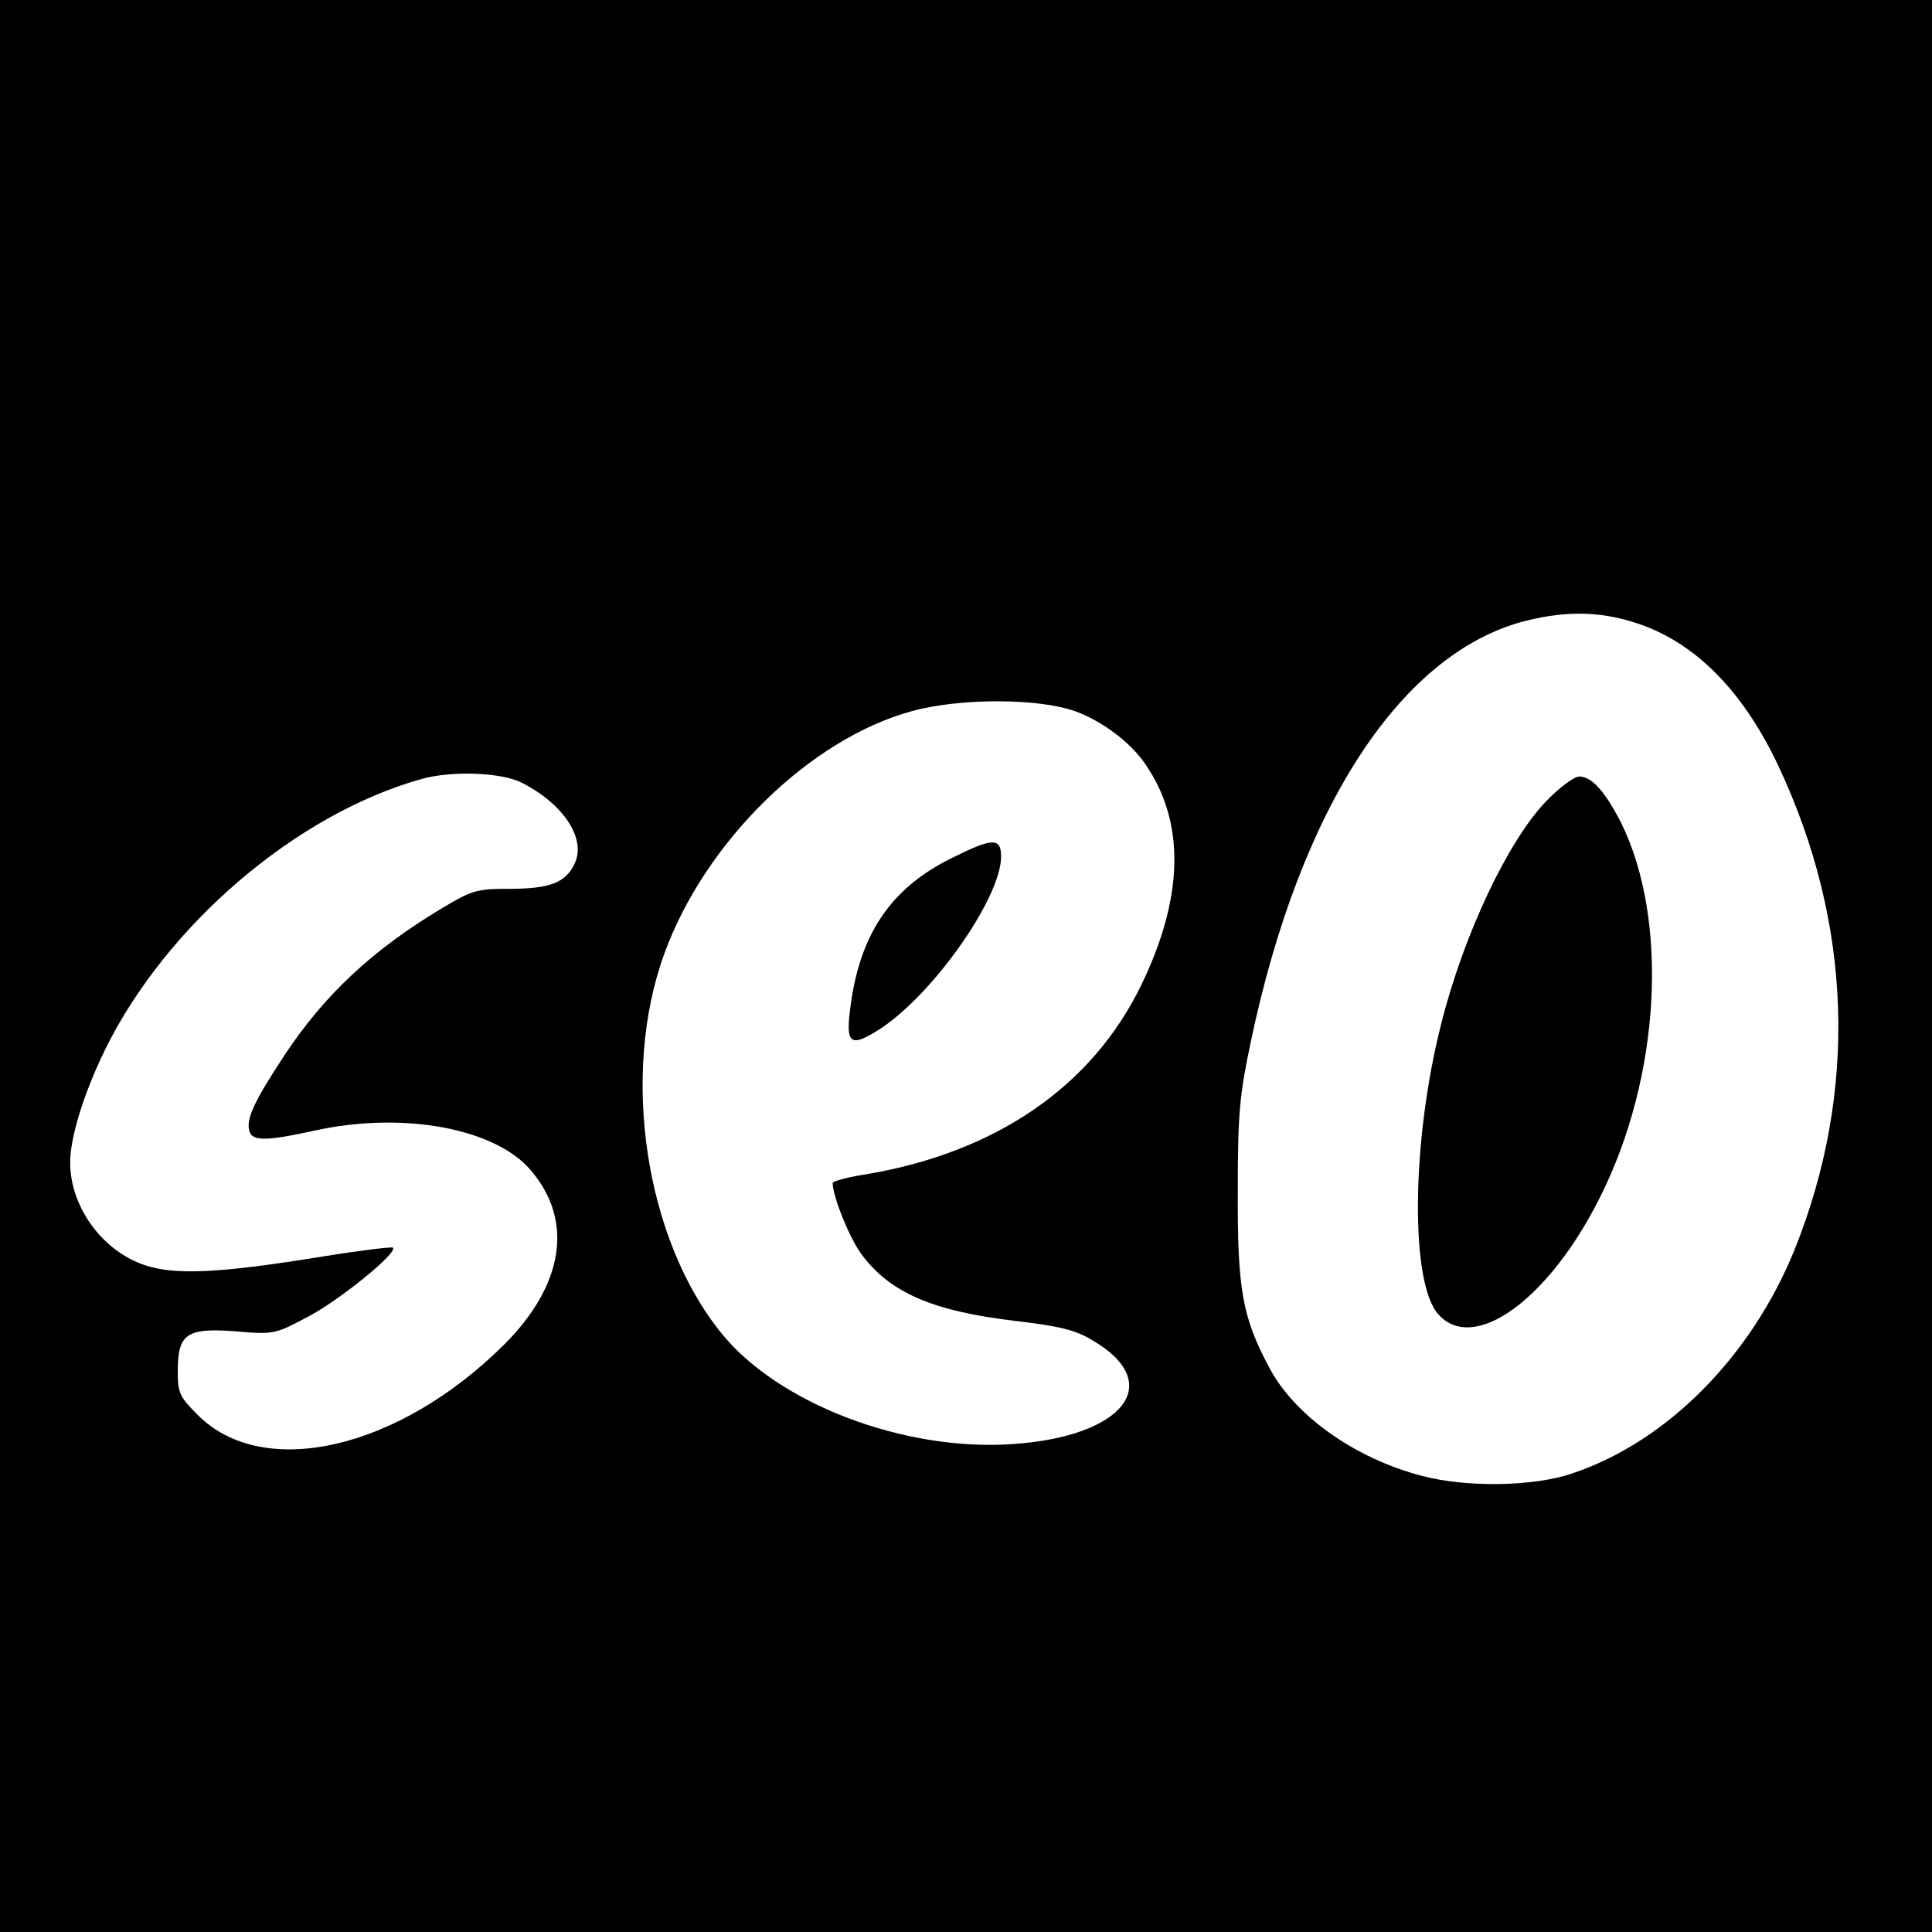
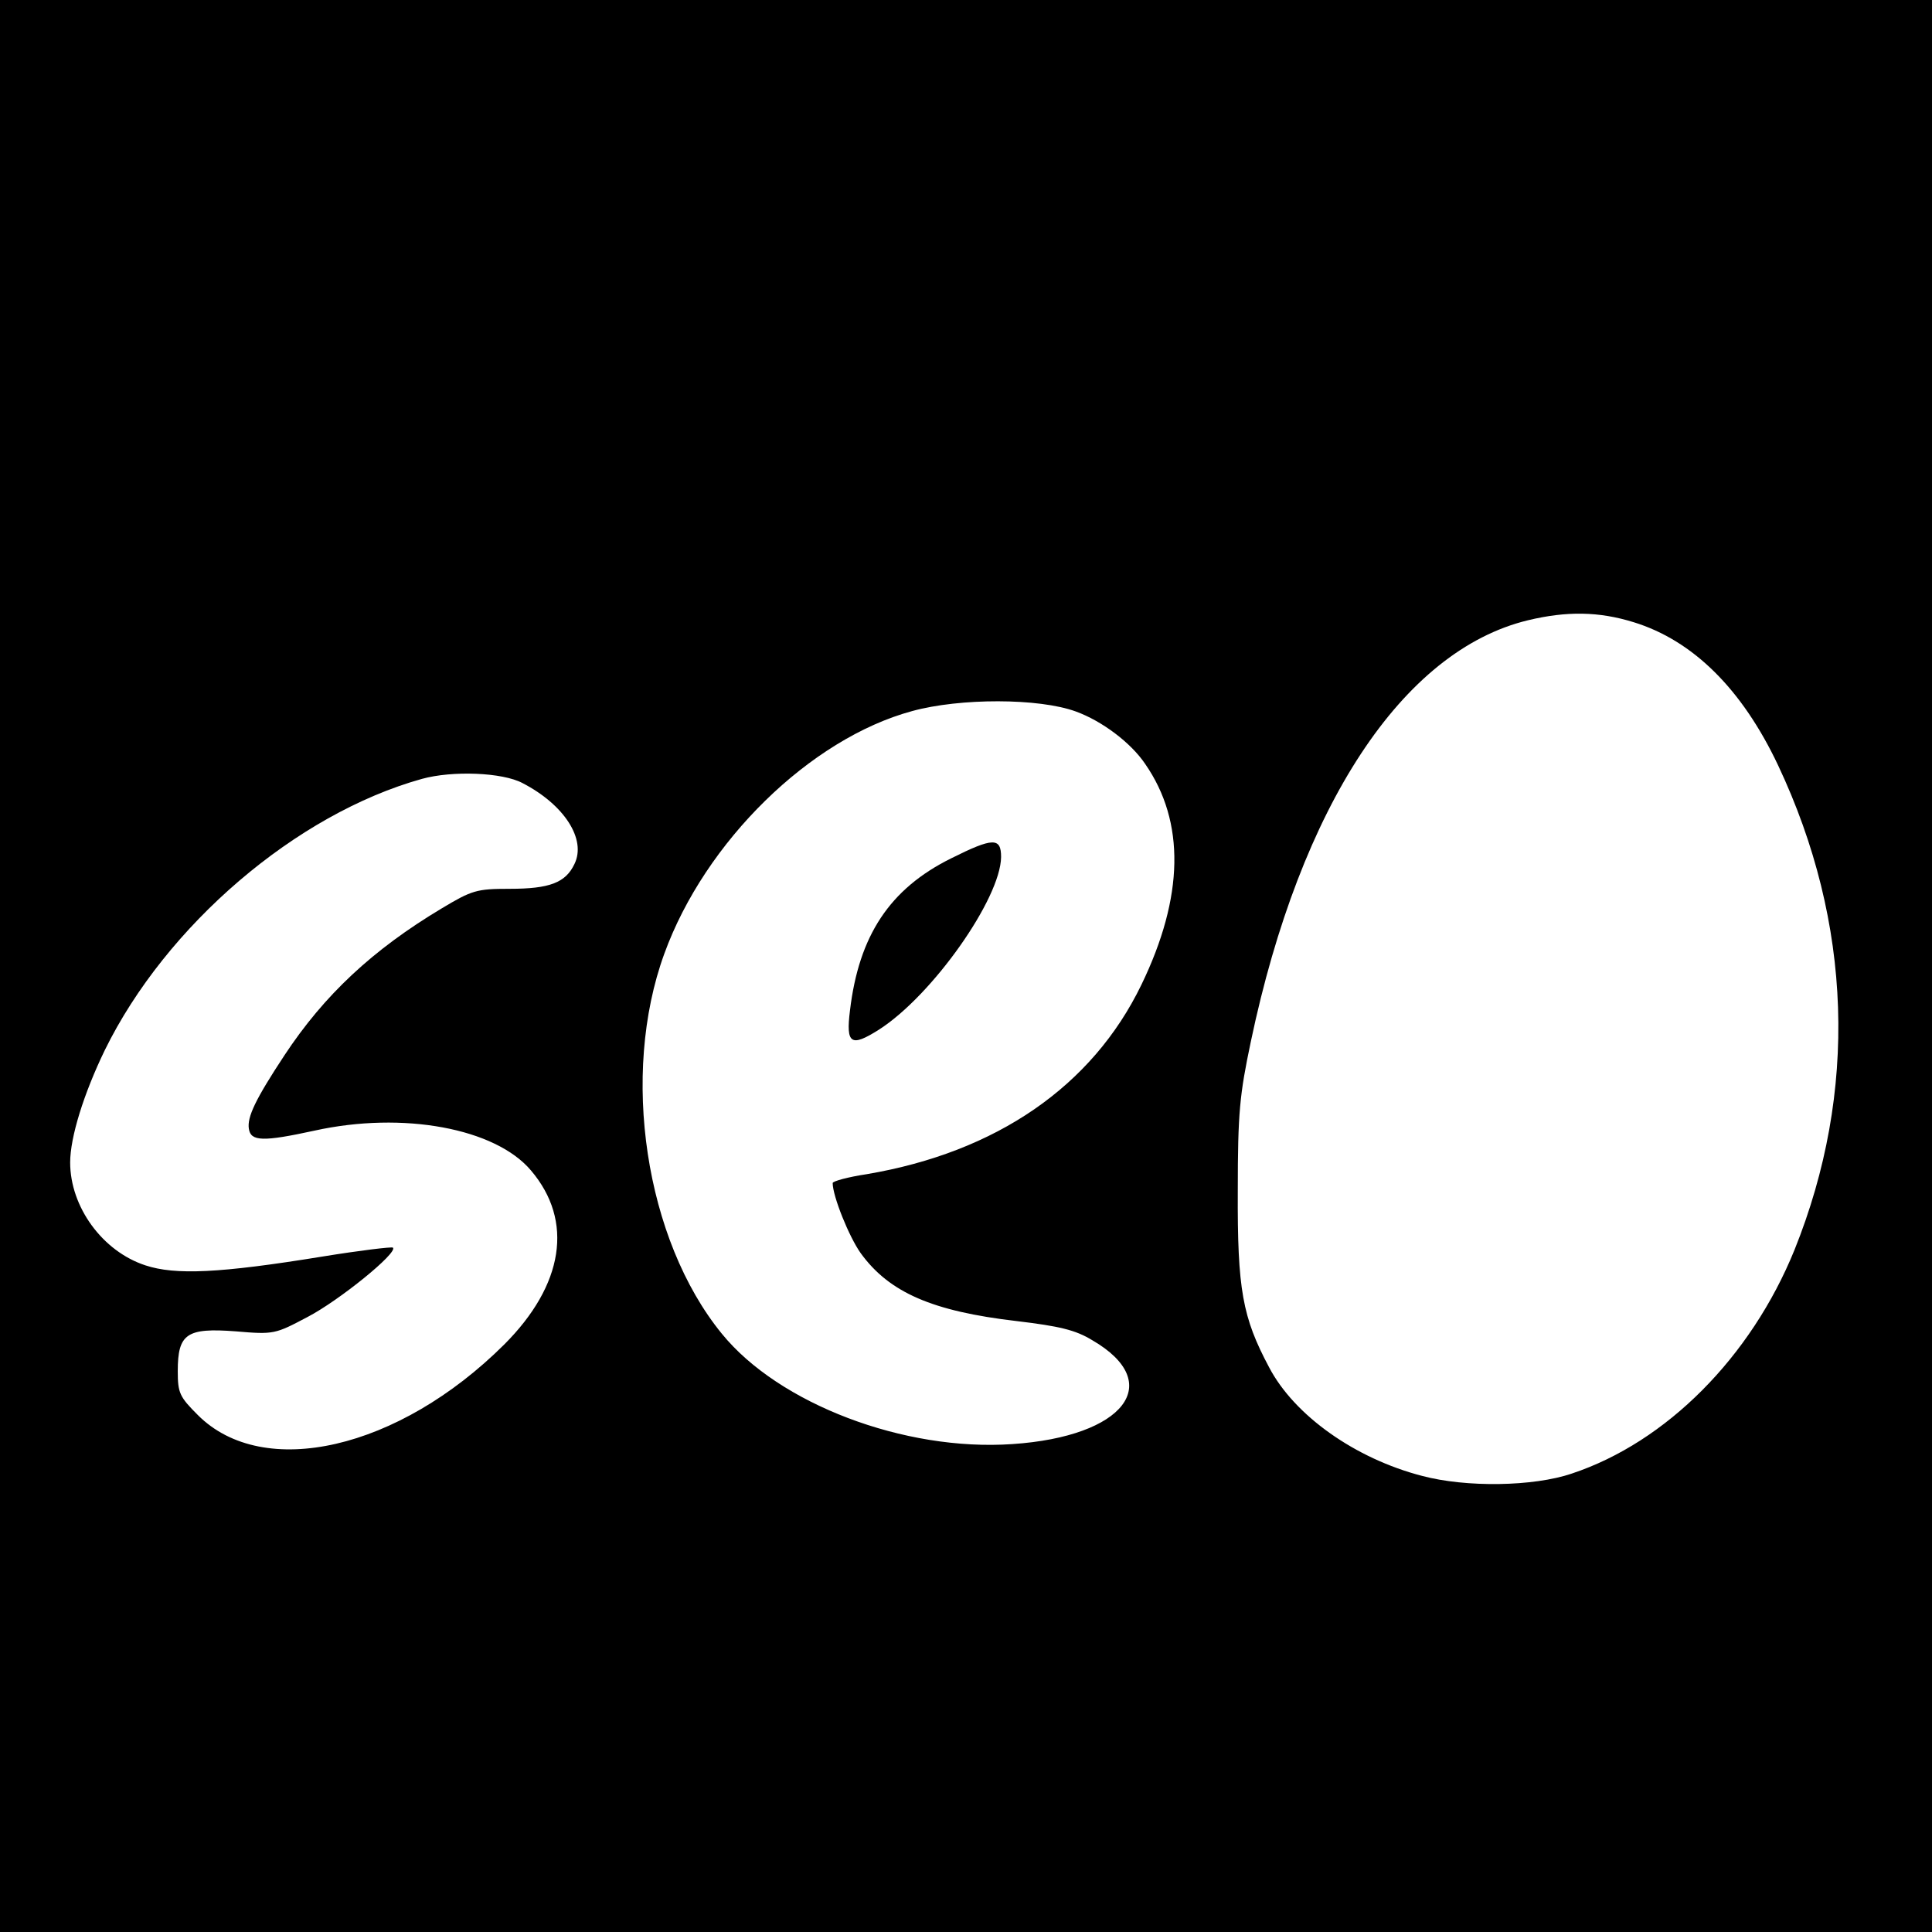
<svg xmlns="http://www.w3.org/2000/svg" version="1.0" width="413pt" height="413pt" viewBox="0 0 413 413" preserveAspectRatio="xMidYMid meet">
  <g transform="translate(0,413) scale(0.1,-0.1)" fill="#000000" stroke="none">
-     <path d="M0 2065 l0 -2065 2065 0 2065 0 0 2065 0 2065 -2065 0 -2065 0 0 -2065z m3492 735 c127 -39 232 -143 309 -306 159 -337 171 -698 35 -1036 -93 -229 -274 -411 -476 -478 -82 -28 -226 -30 -320 -5 -143 37 -273 129 -327 232 -57 107 -68 166 -67 378 0 167 4 205 28 319 106 504 324 835 592 900 83 20 152 19 226 -4z m-1192 -191 c55 -20 117 -66 148 -112 86 -124 83 -284 -8 -472 -105 -217 -310 -358 -587 -405 -40 -6 -73 -15 -73 -19 0 -28 35 -115 60 -150 61 -84 153 -124 333 -145 92 -11 126 -19 162 -41 157 -91 69 -206 -171 -222 -231 -16 -499 86 -621 236 -164 201 -217 554 -123 812 87 240 312 460 530 519 102 28 271 28 350 -1z m-1183 -153 c89 -46 137 -120 111 -173 -19 -40 -53 -53 -139 -53 -70 0 -80 -3 -145 -42 -147 -88 -251 -185 -336 -314 -62 -94 -80 -132 -76 -157 4 -27 30 -28 140 -4 190 42 387 5 463 -85 92 -108 70 -245 -57 -372 -226 -225 -515 -291 -655 -151 -39 39 -43 47 -43 94 0 80 19 93 124 85 82 -7 84 -6 154 31 67 35 193 137 182 148 -3 2 -70 -6 -150 -19 -221 -36 -315 -40 -379 -19 -92 30 -161 125 -161 220 0 54 29 147 74 240 131 267 409 505 678 580 65 18 172 14 215 -9z" />
-     <path d="M3305 2417 c-81 -84 -176 -284 -224 -475 -64 -251 -67 -555 -6 -622 76 -84 236 32 345 250 130 258 148 594 45 802 -34 66 -62 98 -89 98 -11 0 -42 -23 -71 -53z" />
+     <path d="M0 2065 l0 -2065 2065 0 2065 0 0 2065 0 2065 -2065 0 -2065 0 0 -2065z m3492 735 c127 -39 232 -143 309 -306 159 -337 171 -698 35 -1036 -93 -229 -274 -411 -476 -478 -82 -28 -226 -30 -320 -5 -143 37 -273 129 -327 232 -57 107 -68 166 -67 378 0 167 4 205 28 319 106 504 324 835 592 900 83 20 152 19 226 -4z m-1192 -191 c55 -20 117 -66 148 -112 86 -124 83 -284 -8 -472 -105 -217 -310 -358 -587 -405 -40 -6 -73 -15 -73 -19 0 -28 35 -115 60 -150 61 -84 153 -124 333 -145 92 -11 126 -19 162 -41 157 -91 69 -206 -171 -222 -231 -16 -499 86 -621 236 -164 201 -217 554 -123 812 87 240 312 460 530 519 102 28 271 28 350 -1z m-1183 -153 c89 -46 137 -120 111 -173 -19 -40 -53 -53 -139 -53 -70 0 -80 -3 -145 -42 -147 -88 -251 -185 -336 -314 -62 -94 -80 -132 -76 -157 4 -27 30 -28 140 -4 190 42 387 5 463 -85 92 -108 70 -245 -57 -372 -226 -225 -515 -291 -655 -151 -39 39 -43 47 -43 94 0 80 19 93 124 85 82 -7 84 -6 154 31 67 35 193 137 182 148 -3 2 -70 -6 -150 -19 -221 -36 -315 -40 -379 -19 -92 30 -161 125 -161 220 0 54 29 147 74 240 131 267 409 505 678 580 65 18 172 14 215 -9" />
    <path d="M2033 2295 c-131 -65 -197 -165 -216 -325 -9 -72 2 -79 62 -41 114 73 260 280 261 369 0 42 -17 42 -107 -3z" />
  </g>
</svg>